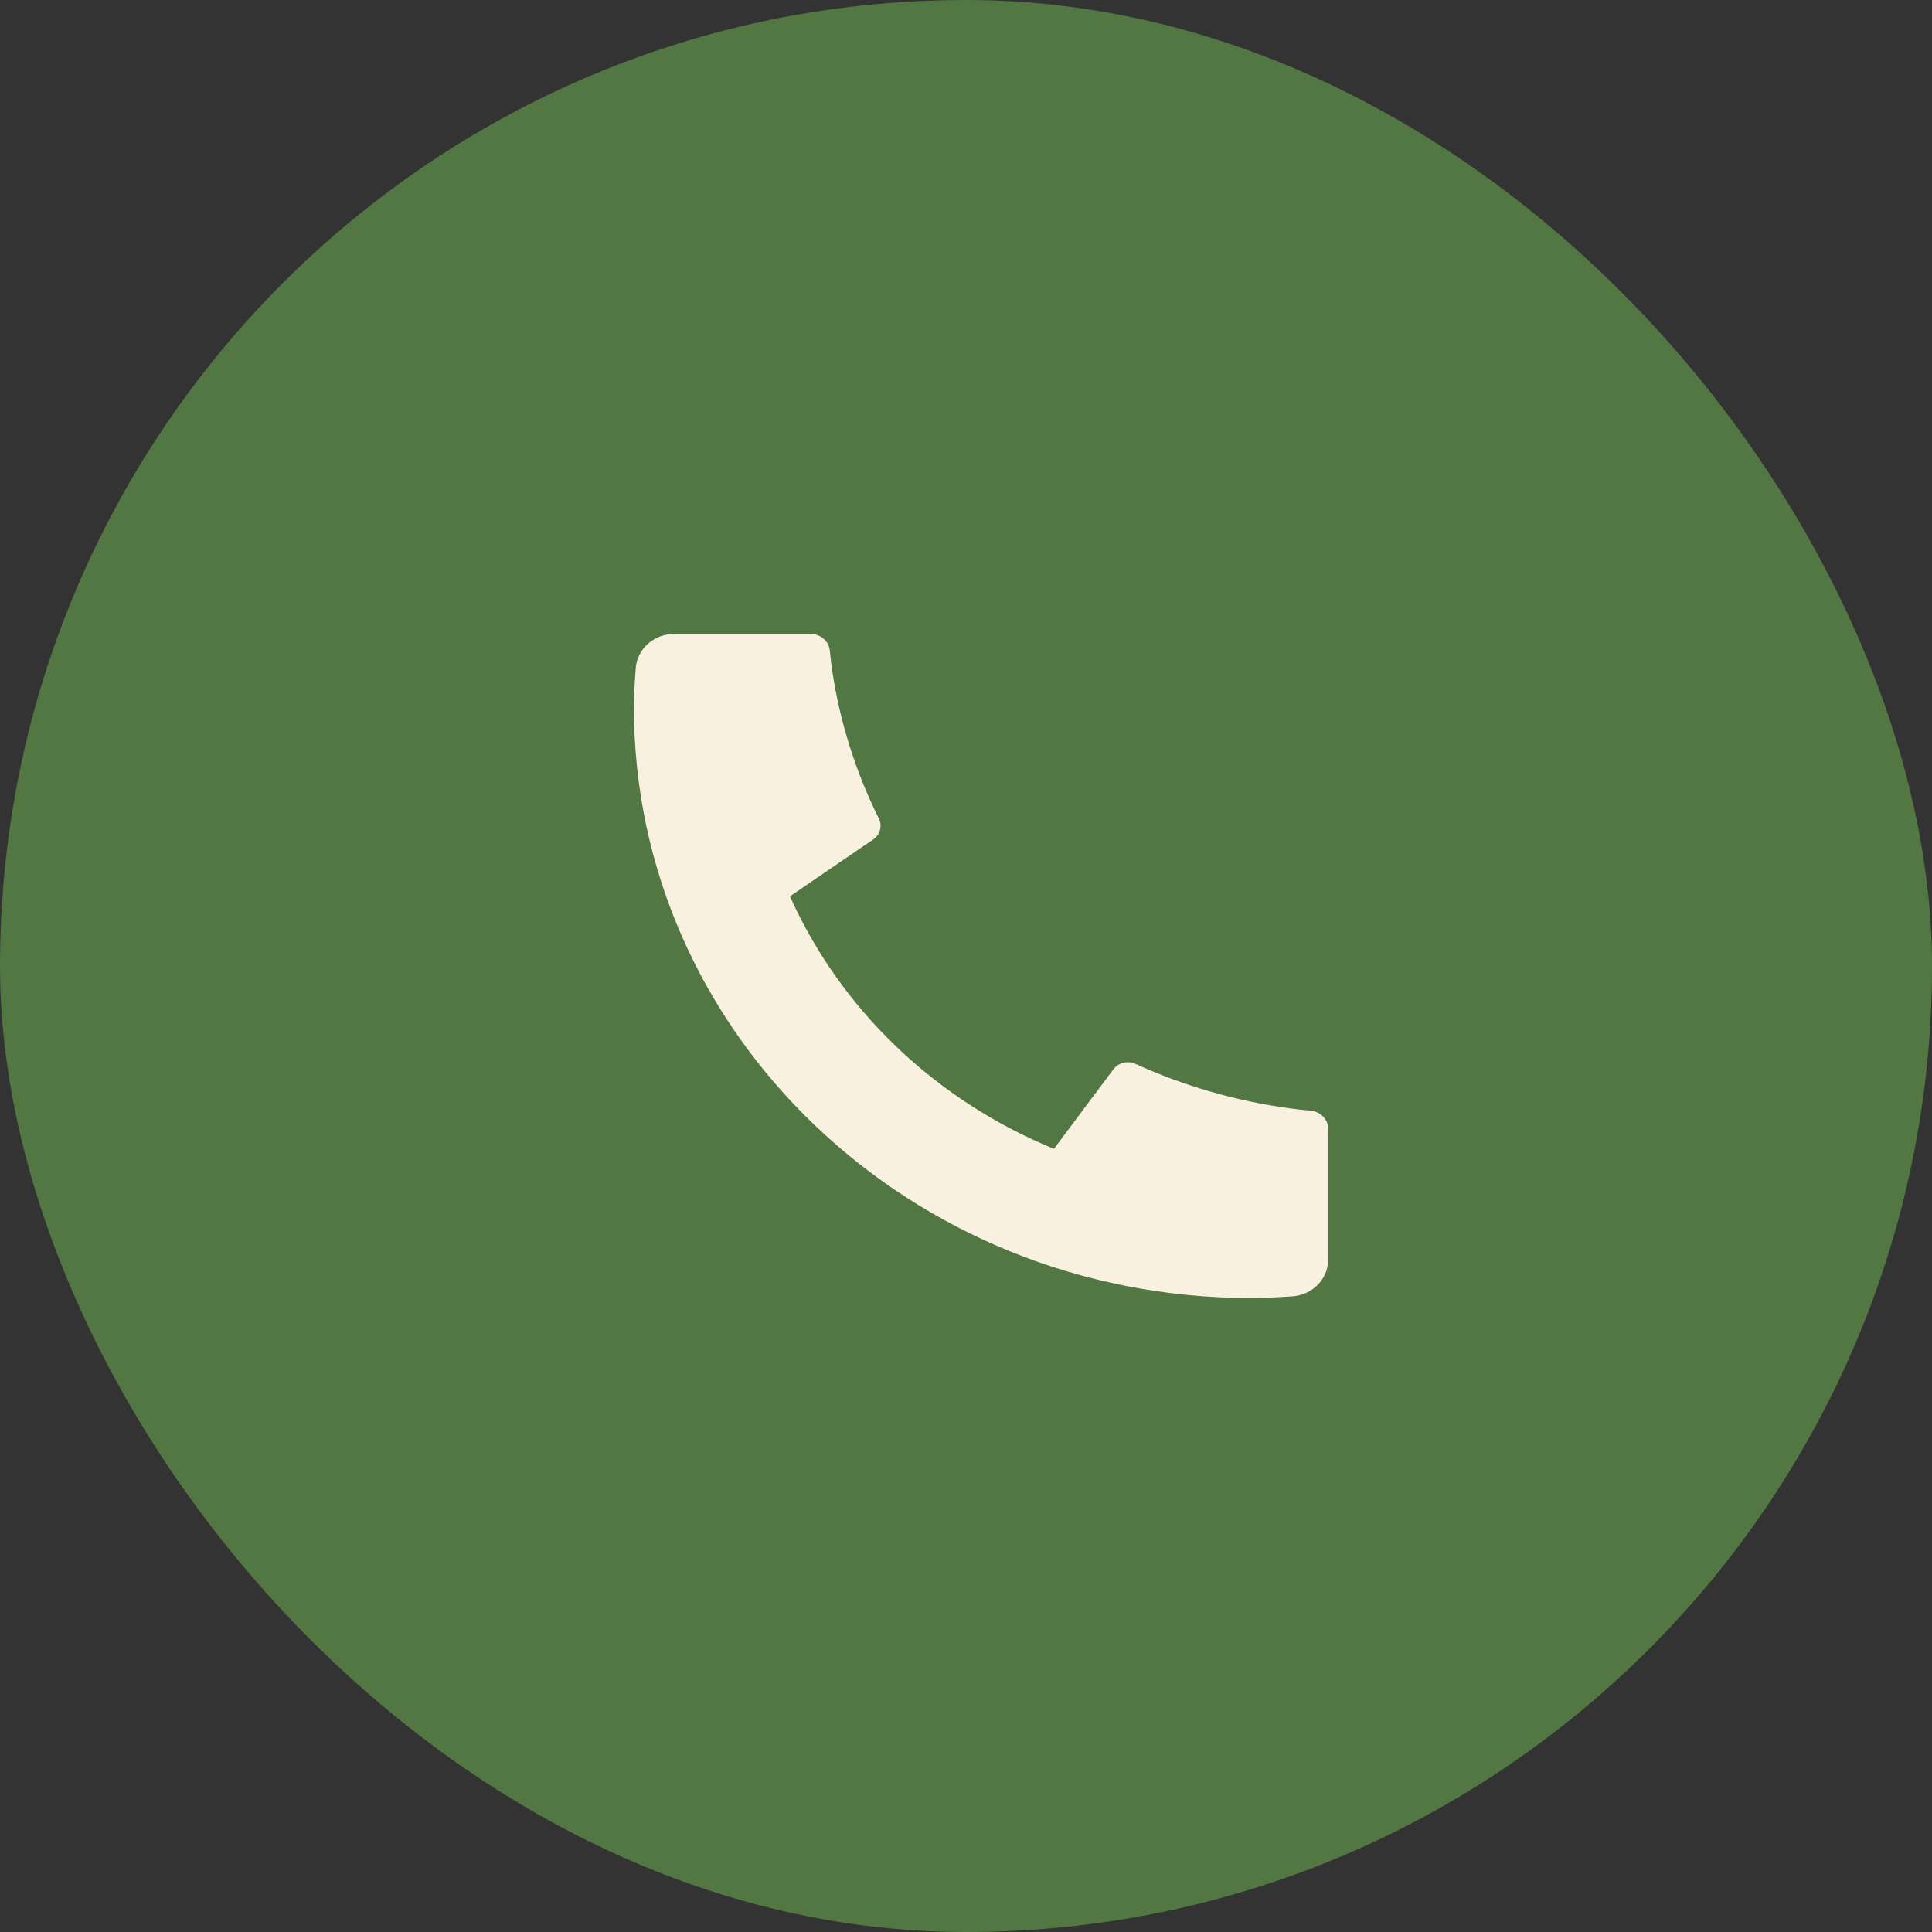
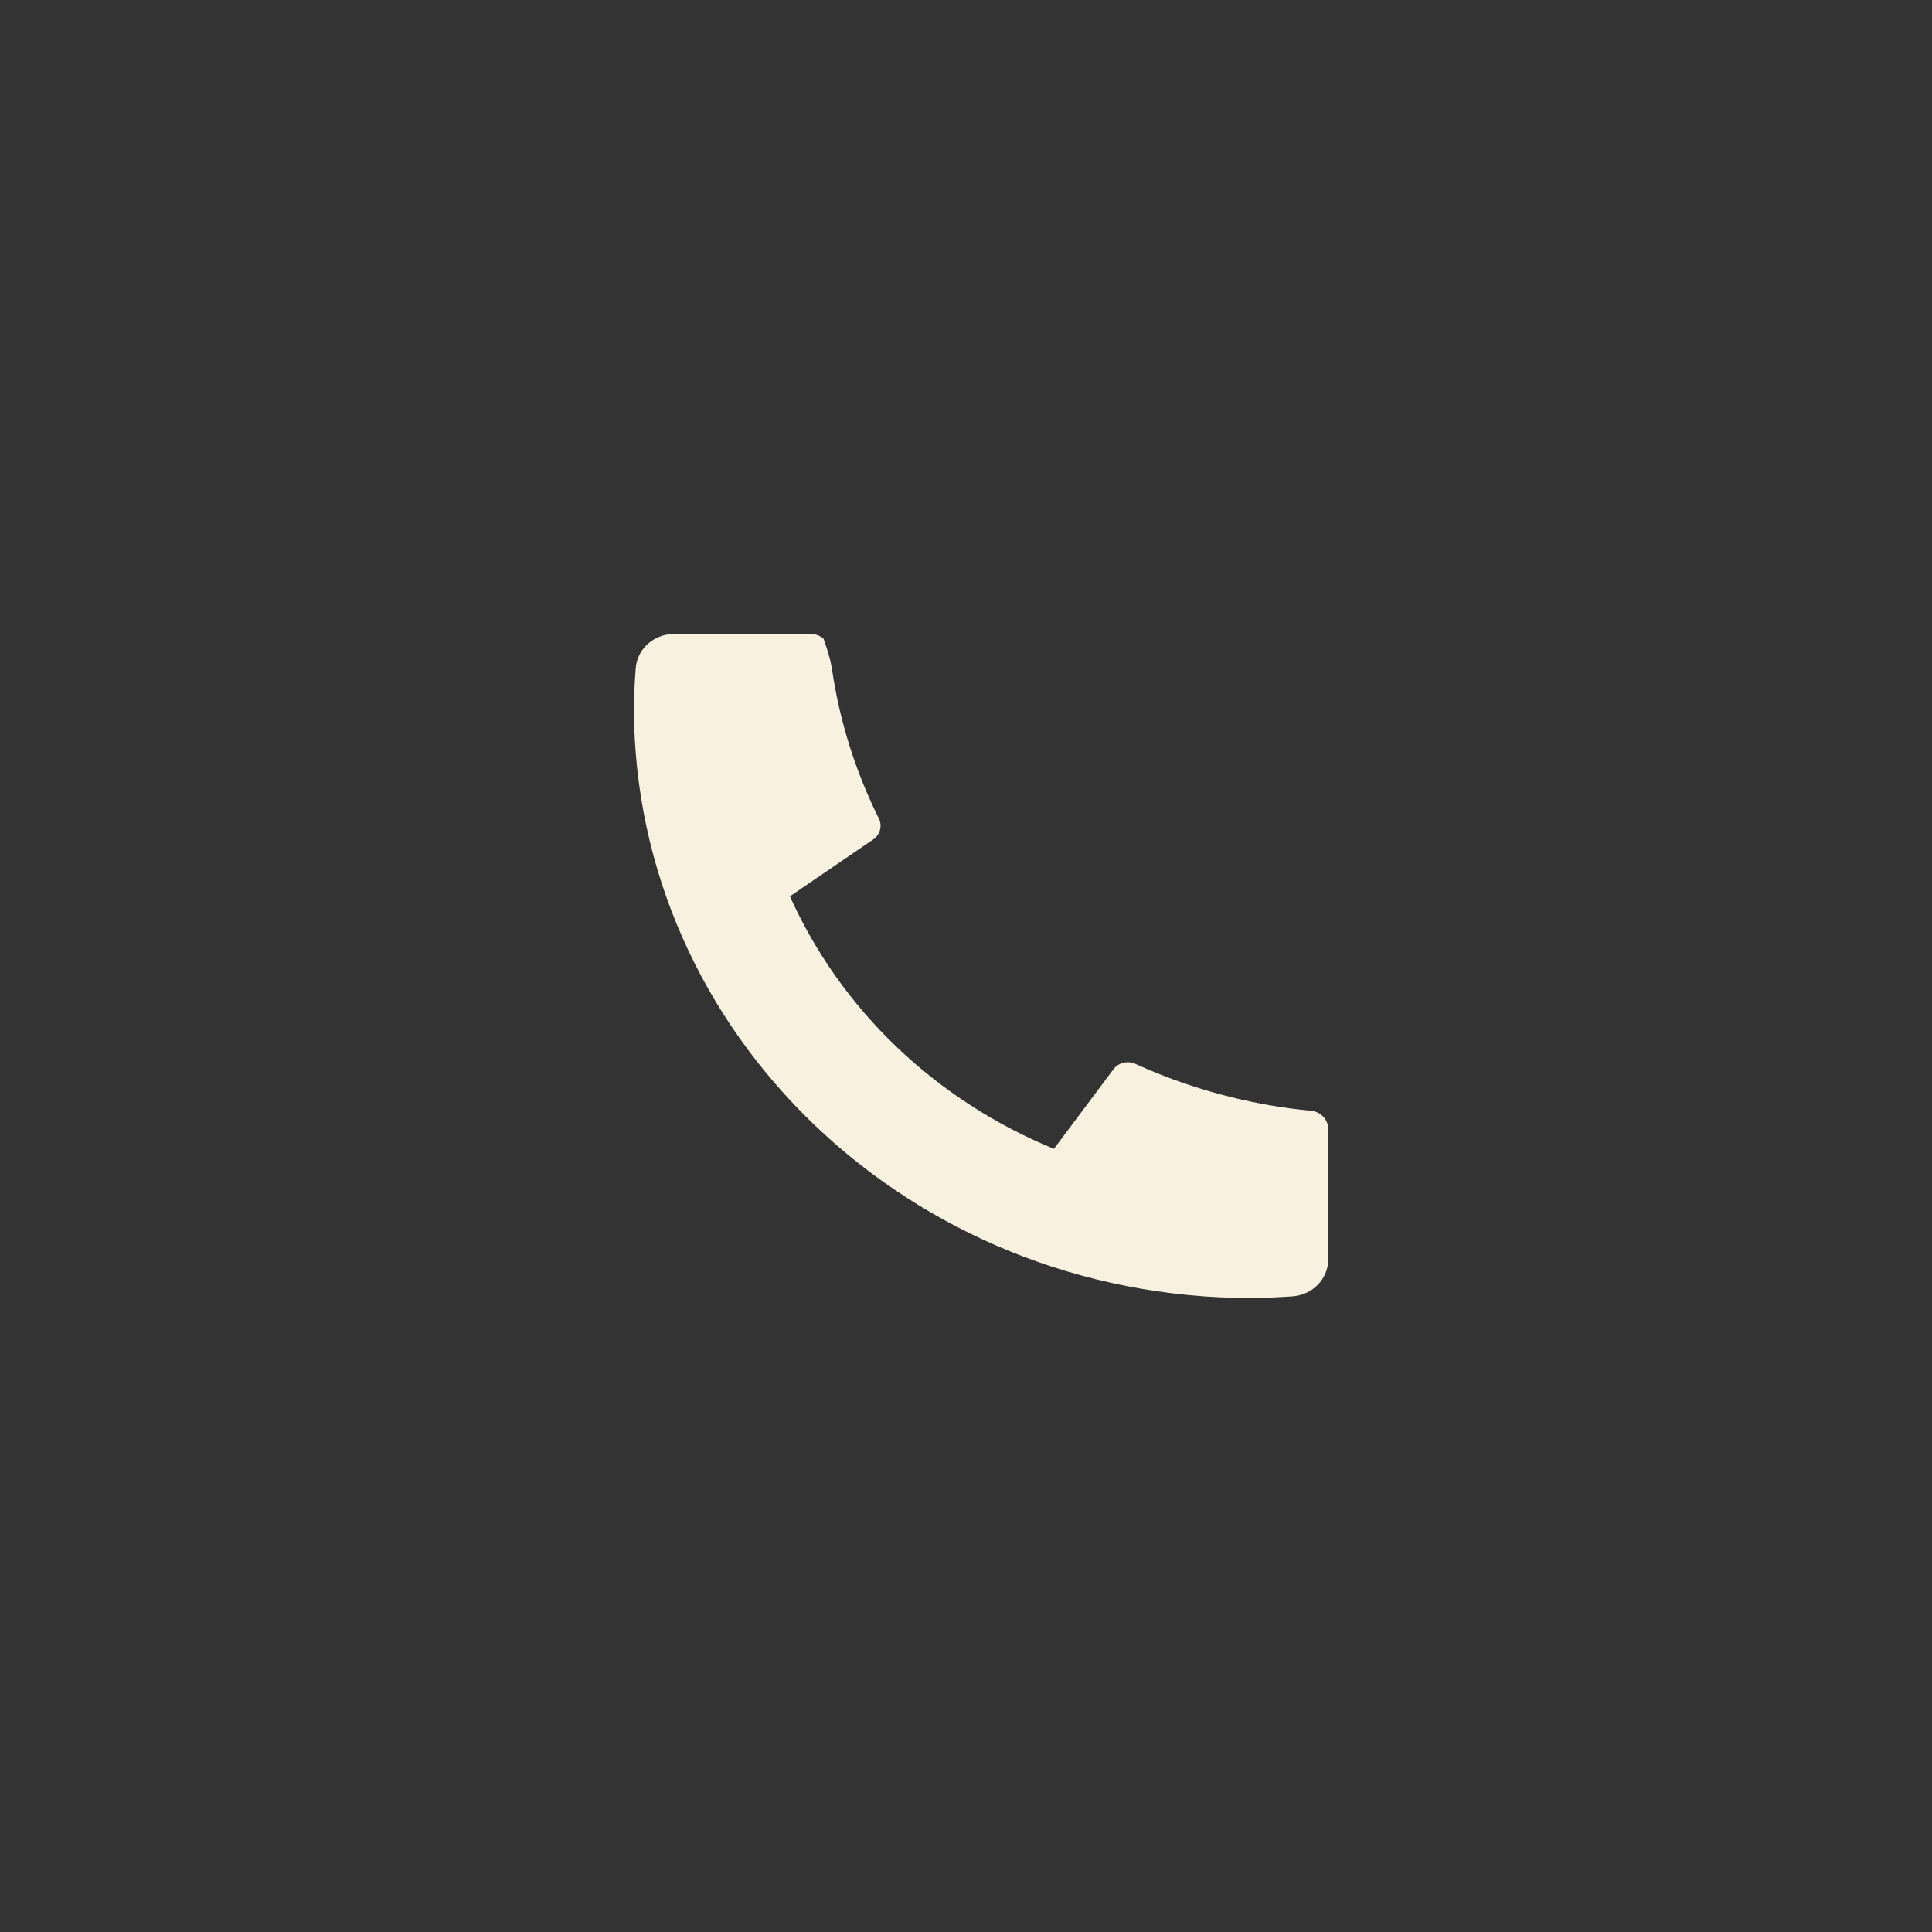
<svg xmlns="http://www.w3.org/2000/svg" width="64" height="64" viewBox="0 0 64 64" fill="none">
  <rect x="0" y="0" width="64" height="64" fill="#333333" stroke="none" />
-   <rect width="64" height="64" rx="32" fill="#527743" />
-   <path d="M43.999 37.402V41.724C43.999 42.033 43.876 42.331 43.656 42.558C43.435 42.784 43.133 42.922 42.81 42.944C42.252 42.981 41.797 43 41.443 43C30.152 43 21 34.245 21 23.444C21 23.107 21.02 22.671 21.059 22.137C21.081 21.828 21.226 21.539 21.462 21.328C21.699 21.117 22.01 21 22.334 21H26.852C27.01 21 27.163 21.056 27.281 21.158C27.398 21.259 27.472 21.399 27.488 21.55C27.517 21.83 27.544 22.055 27.57 22.225C27.824 23.92 28.344 25.569 29.113 27.115C29.235 27.359 29.156 27.651 28.926 27.808L26.168 29.692C27.855 33.45 30.985 36.444 34.913 38.057L36.881 35.425C36.961 35.317 37.078 35.239 37.212 35.206C37.346 35.173 37.488 35.186 37.613 35.243C39.229 35.977 40.952 36.474 42.724 36.715C42.901 36.74 43.135 36.766 43.426 36.794C43.584 36.809 43.73 36.88 43.836 36.992C43.942 37.105 43.999 37.251 43.999 37.402Z" fill="#F8F1E0" />
+   <path d="M43.999 37.402V41.724C43.999 42.033 43.876 42.331 43.656 42.558C43.435 42.784 43.133 42.922 42.81 42.944C42.252 42.981 41.797 43 41.443 43C30.152 43 21 34.245 21 23.444C21 23.107 21.02 22.671 21.059 22.137C21.081 21.828 21.226 21.539 21.462 21.328C21.699 21.117 22.01 21 22.334 21H26.852C27.01 21 27.163 21.056 27.281 21.158C27.517 21.83 27.544 22.055 27.57 22.225C27.824 23.92 28.344 25.569 29.113 27.115C29.235 27.359 29.156 27.651 28.926 27.808L26.168 29.692C27.855 33.45 30.985 36.444 34.913 38.057L36.881 35.425C36.961 35.317 37.078 35.239 37.212 35.206C37.346 35.173 37.488 35.186 37.613 35.243C39.229 35.977 40.952 36.474 42.724 36.715C42.901 36.74 43.135 36.766 43.426 36.794C43.584 36.809 43.73 36.88 43.836 36.992C43.942 37.105 43.999 37.251 43.999 37.402Z" fill="#F8F1E0" />
</svg>